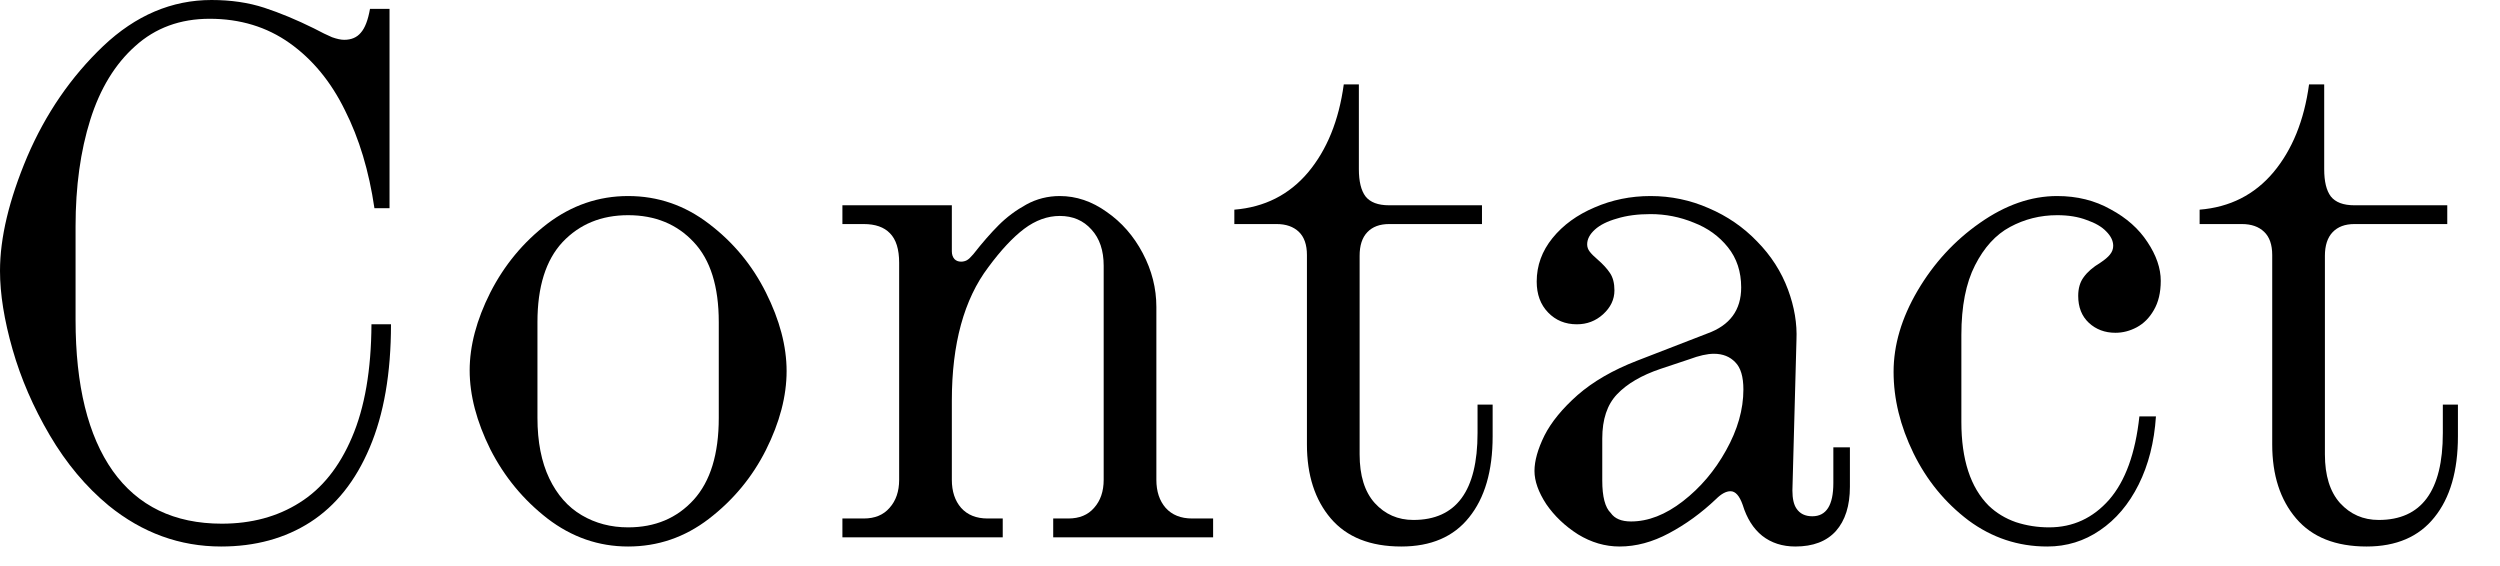
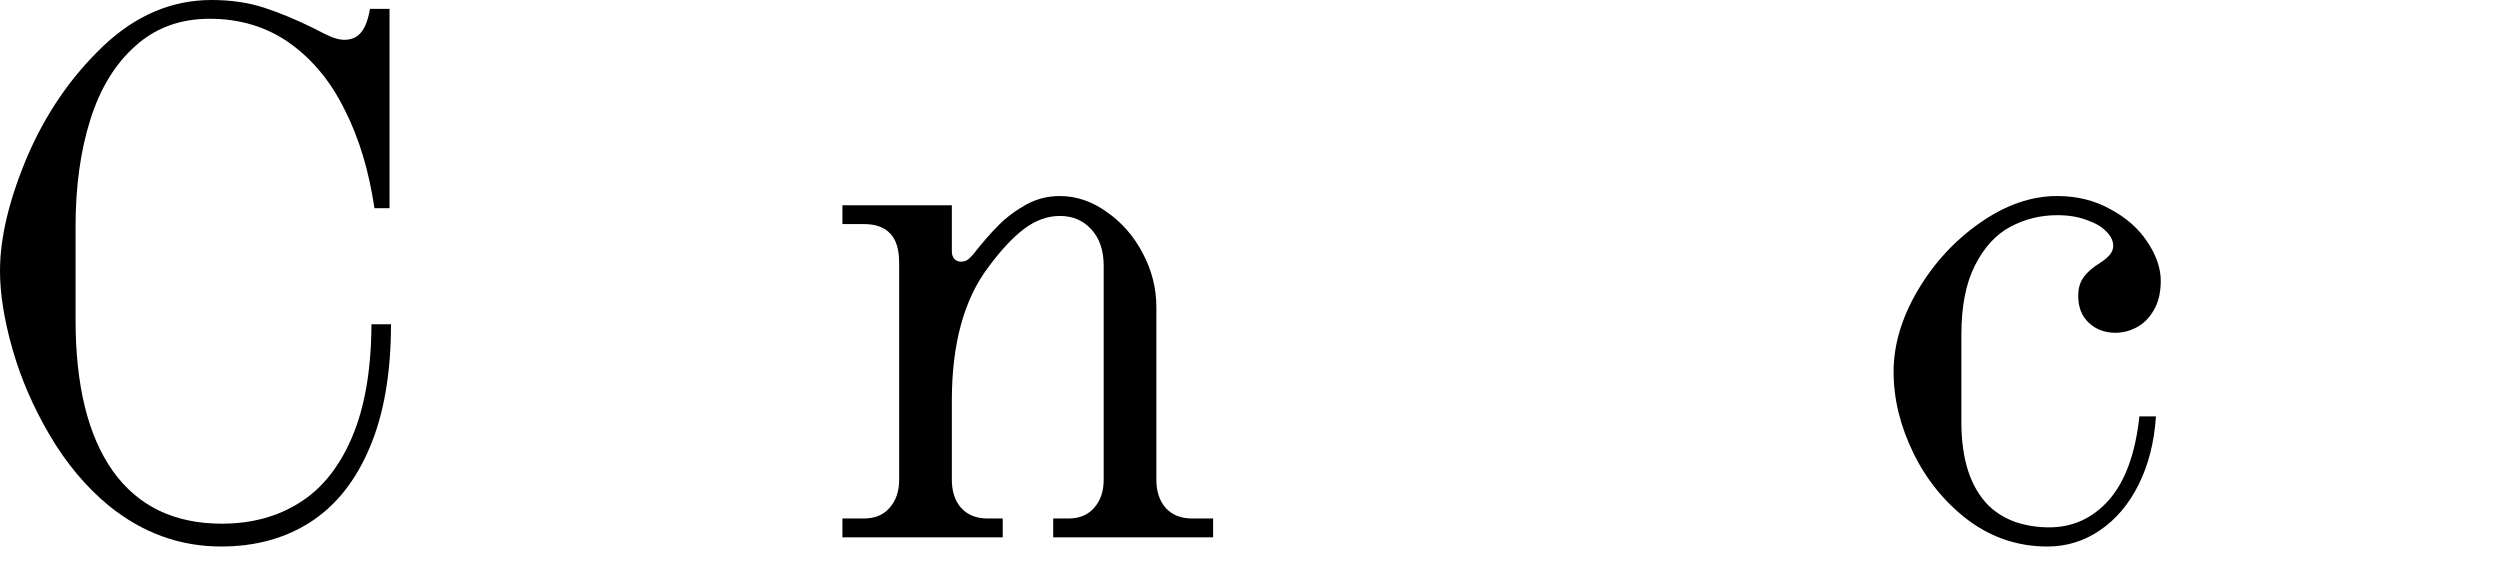
<svg xmlns="http://www.w3.org/2000/svg" width="53" height="12" viewBox="0 0 53 12" fill="none">
  <path d="M4.688 11.586C3.812 11.586 3.018 11.297 2.305 10.719C1.82 10.318 1.404 9.82 1.055 9.227C0.706 8.633 0.443 8.026 0.266 7.406C0.089 6.786 0 6.232 0 5.742C0 5.039 0.193 4.232 0.578 3.32C0.969 2.409 1.505 1.628 2.188 0.977C2.875 0.326 3.641 0 4.484 0C4.896 0 5.268 0.055 5.602 0.164C5.935 0.273 6.286 0.419 6.656 0.602C6.812 0.685 6.94 0.747 7.039 0.789C7.143 0.826 7.229 0.844 7.297 0.844C7.448 0.844 7.565 0.794 7.648 0.695C7.737 0.596 7.802 0.427 7.844 0.188H8.258V4.414H7.938C7.823 3.628 7.615 2.935 7.312 2.336C7.016 1.732 6.625 1.258 6.141 0.914C5.656 0.57 5.091 0.398 4.445 0.398C3.82 0.398 3.294 0.591 2.867 0.977C2.44 1.357 2.122 1.878 1.914 2.539C1.706 3.201 1.602 3.953 1.602 4.797V6.781C1.602 8.172 1.865 9.24 2.391 9.984C2.922 10.729 3.693 11.102 4.703 11.102C5.333 11.102 5.883 10.953 6.352 10.656C6.826 10.359 7.195 9.898 7.461 9.273C7.732 8.643 7.87 7.844 7.875 6.875H8.289C8.289 7.911 8.138 8.784 7.836 9.492C7.539 10.195 7.12 10.721 6.578 11.07C6.042 11.414 5.411 11.586 4.688 11.586Z" fill="black" />
-   <path d="M13.316 11.586C12.691 11.586 12.121 11.388 11.605 10.992C11.095 10.596 10.691 10.107 10.394 9.523C10.103 8.935 9.957 8.378 9.957 7.852C9.957 7.331 10.103 6.781 10.394 6.203C10.691 5.62 11.095 5.133 11.605 4.742C12.121 4.352 12.691 4.156 13.316 4.156C13.947 4.156 14.517 4.352 15.027 4.742C15.543 5.133 15.947 5.62 16.238 6.203C16.53 6.786 16.676 7.341 16.676 7.867C16.676 8.398 16.53 8.956 16.238 9.539C15.947 10.117 15.543 10.604 15.027 11C14.517 11.391 13.947 11.586 13.316 11.586ZM11.394 8.859C11.394 9.365 11.478 9.792 11.644 10.141C11.811 10.49 12.04 10.75 12.332 10.922C12.623 11.094 12.952 11.18 13.316 11.18C13.889 11.18 14.353 10.984 14.707 10.594C15.061 10.203 15.238 9.625 15.238 8.859V6.828C15.238 6.073 15.061 5.508 14.707 5.133C14.353 4.753 13.889 4.562 13.316 4.562C12.748 4.562 12.285 4.753 11.926 5.133C11.572 5.513 11.394 6.078 11.394 6.828V8.859Z" fill="black" />
  <path d="M17.859 10.992H18.312C18.547 10.992 18.729 10.917 18.859 10.766C18.994 10.615 19.062 10.417 19.062 10.172V5.57C19.062 5.284 18.997 5.076 18.867 4.945C18.742 4.815 18.557 4.75 18.312 4.75H17.859V4.352H20.179V5.328C20.179 5.396 20.198 5.451 20.234 5.492C20.27 5.529 20.317 5.547 20.375 5.547C20.422 5.547 20.463 5.536 20.5 5.516C20.536 5.495 20.58 5.453 20.633 5.391C20.825 5.146 21.005 4.94 21.172 4.773C21.343 4.602 21.539 4.456 21.758 4.336C21.976 4.216 22.213 4.156 22.468 4.156C22.817 4.156 23.148 4.268 23.461 4.492C23.778 4.711 24.034 5.003 24.226 5.367C24.419 5.732 24.515 6.112 24.515 6.508V10.172C24.515 10.417 24.58 10.615 24.711 10.766C24.846 10.917 25.034 10.992 25.273 10.992H25.718V11.391H22.328V10.992H22.648C22.883 10.992 23.065 10.917 23.195 10.766C23.33 10.615 23.398 10.417 23.398 10.172V5.633C23.398 5.31 23.312 5.055 23.14 4.867C22.968 4.674 22.744 4.578 22.468 4.578C22.208 4.578 21.955 4.669 21.711 4.852C21.471 5.034 21.218 5.305 20.953 5.664C20.437 6.346 20.179 7.289 20.179 8.492V10.172C20.179 10.417 20.244 10.615 20.375 10.766C20.51 10.917 20.698 10.992 20.937 10.992H21.258V11.391H17.859V10.992Z" fill="black" />
-   <path d="M29.707 11.586C29.05 11.586 28.553 11.388 28.214 10.992C27.876 10.596 27.707 10.073 27.707 9.422V5.406C27.707 5.188 27.649 5.023 27.535 4.914C27.42 4.805 27.264 4.75 27.066 4.75H26.168V4.445C26.808 4.393 27.329 4.13 27.73 3.656C28.131 3.177 28.384 2.555 28.488 1.789H28.808V3.586C28.808 3.846 28.855 4.039 28.949 4.164C29.048 4.289 29.214 4.352 29.449 4.352H31.418V4.75H29.449C29.251 4.75 29.097 4.807 28.988 4.922C28.878 5.036 28.824 5.203 28.824 5.422V9.633C28.824 10.081 28.93 10.425 29.144 10.664C29.363 10.904 29.636 11.023 29.964 11.023C30.871 11.023 31.324 10.409 31.324 9.18V8.578H31.644V9.25C31.644 9.984 31.477 10.557 31.144 10.969C30.816 11.38 30.337 11.586 29.707 11.586Z" fill="black" />
-   <path d="M34.578 11.055C34.942 11.055 35.309 10.912 35.679 10.625C36.049 10.338 36.354 9.979 36.593 9.547C36.838 9.109 36.96 8.68 36.96 8.258C36.96 7.987 36.903 7.794 36.788 7.68C36.674 7.56 36.523 7.5 36.335 7.5C36.195 7.5 36.02 7.539 35.812 7.617L35.203 7.82C34.801 7.956 34.494 8.135 34.281 8.359C34.072 8.578 33.968 8.891 33.968 9.297V10.188C33.968 10.531 34.028 10.76 34.148 10.875C34.231 10.995 34.374 11.055 34.578 11.055ZM32.531 9.984C32.531 9.771 32.601 9.521 32.742 9.234C32.887 8.948 33.122 8.661 33.445 8.375C33.773 8.089 34.192 7.846 34.703 7.648L36.195 7.07C36.674 6.898 36.913 6.573 36.913 6.094C36.913 5.76 36.82 5.477 36.632 5.242C36.445 5.008 36.203 4.833 35.906 4.719C35.614 4.599 35.309 4.539 34.992 4.539C34.721 4.539 34.484 4.57 34.281 4.633C34.078 4.69 33.921 4.768 33.812 4.867C33.703 4.966 33.648 5.07 33.648 5.18C33.648 5.237 33.666 5.289 33.703 5.336C33.739 5.383 33.794 5.438 33.867 5.5C33.981 5.599 34.07 5.695 34.132 5.789C34.195 5.883 34.226 6.005 34.226 6.156C34.226 6.349 34.145 6.518 33.984 6.664C33.828 6.805 33.643 6.875 33.429 6.875C33.184 6.875 32.981 6.792 32.82 6.625C32.658 6.458 32.578 6.24 32.578 5.969C32.578 5.63 32.69 5.323 32.913 5.047C33.137 4.771 33.434 4.555 33.804 4.398C34.174 4.237 34.57 4.156 34.992 4.156C35.424 4.156 35.835 4.242 36.226 4.414C36.617 4.581 36.958 4.815 37.249 5.117C37.546 5.419 37.765 5.76 37.906 6.141C38.041 6.505 38.101 6.862 38.085 7.211L37.999 10.398C37.999 10.57 38.028 10.698 38.085 10.781C38.158 10.891 38.27 10.945 38.421 10.945C38.718 10.945 38.867 10.711 38.867 10.242V9.484H39.218V10.32C39.218 10.721 39.119 11.034 38.921 11.258C38.723 11.477 38.437 11.586 38.062 11.586C37.786 11.586 37.551 11.51 37.359 11.359C37.171 11.208 37.033 10.99 36.945 10.703C36.877 10.51 36.791 10.414 36.687 10.414C36.593 10.414 36.492 10.469 36.382 10.578C36.07 10.875 35.736 11.117 35.382 11.305C35.033 11.492 34.684 11.586 34.335 11.586C34.028 11.586 33.734 11.5 33.453 11.328C33.176 11.151 32.953 10.938 32.781 10.688C32.614 10.432 32.531 10.198 32.531 9.984Z" fill="black" />
  <path d="M43.402 11.586C42.787 11.586 42.23 11.401 41.73 11.031C41.235 10.656 40.847 10.182 40.566 9.609C40.284 9.031 40.144 8.456 40.144 7.883C40.144 7.315 40.313 6.742 40.652 6.164C40.995 5.581 41.435 5.102 41.972 4.727C42.514 4.346 43.06 4.156 43.612 4.156C44.034 4.156 44.412 4.25 44.745 4.438C45.084 4.62 45.344 4.852 45.527 5.133C45.714 5.414 45.808 5.688 45.808 5.953C45.808 6.203 45.758 6.411 45.659 6.578C45.566 6.74 45.446 6.859 45.3 6.938C45.154 7.016 45.003 7.055 44.847 7.055C44.623 7.055 44.435 6.984 44.284 6.844C44.133 6.703 44.058 6.513 44.058 6.273C44.058 6.112 44.097 5.979 44.175 5.875C44.253 5.766 44.37 5.664 44.527 5.57C44.62 5.508 44.688 5.451 44.73 5.398C44.777 5.341 44.8 5.279 44.8 5.211C44.8 5.107 44.751 5.005 44.652 4.906C44.558 4.807 44.42 4.727 44.237 4.664C44.06 4.596 43.852 4.562 43.612 4.562C43.253 4.562 42.92 4.646 42.612 4.812C42.31 4.974 42.063 5.245 41.87 5.625C41.678 6 41.581 6.492 41.581 7.102V8.945C41.581 9.742 41.774 10.333 42.159 10.719C42.321 10.875 42.514 10.992 42.737 11.07C42.961 11.143 43.196 11.18 43.441 11.18C43.946 11.18 44.37 10.984 44.714 10.594C45.058 10.198 45.271 9.609 45.355 8.828H45.706C45.67 9.375 45.547 9.857 45.339 10.273C45.131 10.69 44.857 11.013 44.519 11.242C44.185 11.471 43.813 11.586 43.402 11.586Z" fill="black" />
-   <path d="M50.171 11.586C49.515 11.586 49.017 11.388 48.679 10.992C48.34 10.596 48.171 10.073 48.171 9.422V5.406C48.171 5.188 48.114 5.023 47.999 4.914C47.885 4.805 47.728 4.75 47.53 4.75H46.632V4.445C47.273 4.393 47.793 4.13 48.194 3.656C48.595 3.177 48.848 2.555 48.952 1.789H49.273V3.586C49.273 3.846 49.319 4.039 49.413 4.164C49.512 4.289 49.679 4.352 49.913 4.352H51.882V4.75H49.913C49.715 4.75 49.562 4.807 49.452 4.922C49.343 5.036 49.288 5.203 49.288 5.422V9.633C49.288 10.081 49.395 10.425 49.608 10.664C49.827 10.904 50.101 11.023 50.429 11.023C51.335 11.023 51.788 10.409 51.788 9.18V8.578H52.108V9.25C52.108 9.984 51.942 10.557 51.608 10.969C51.28 11.38 50.801 11.586 50.171 11.586Z" fill="black" />
</svg>